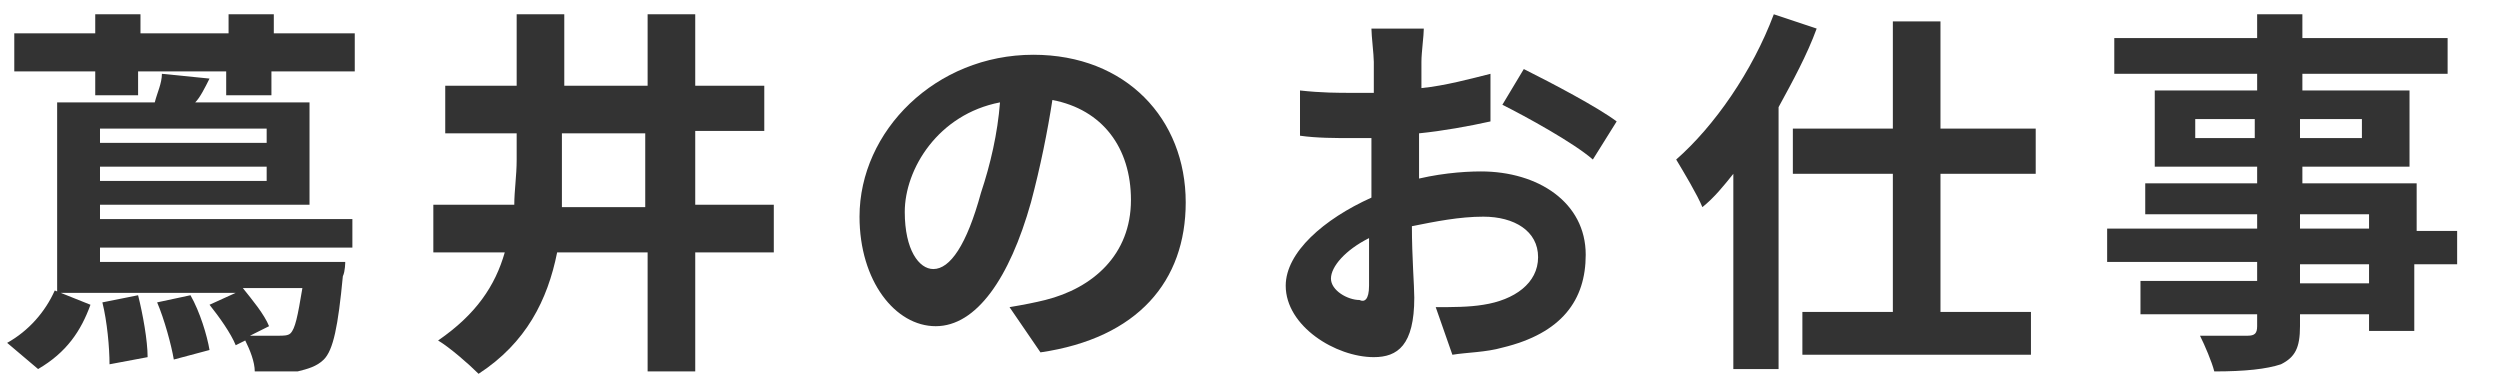
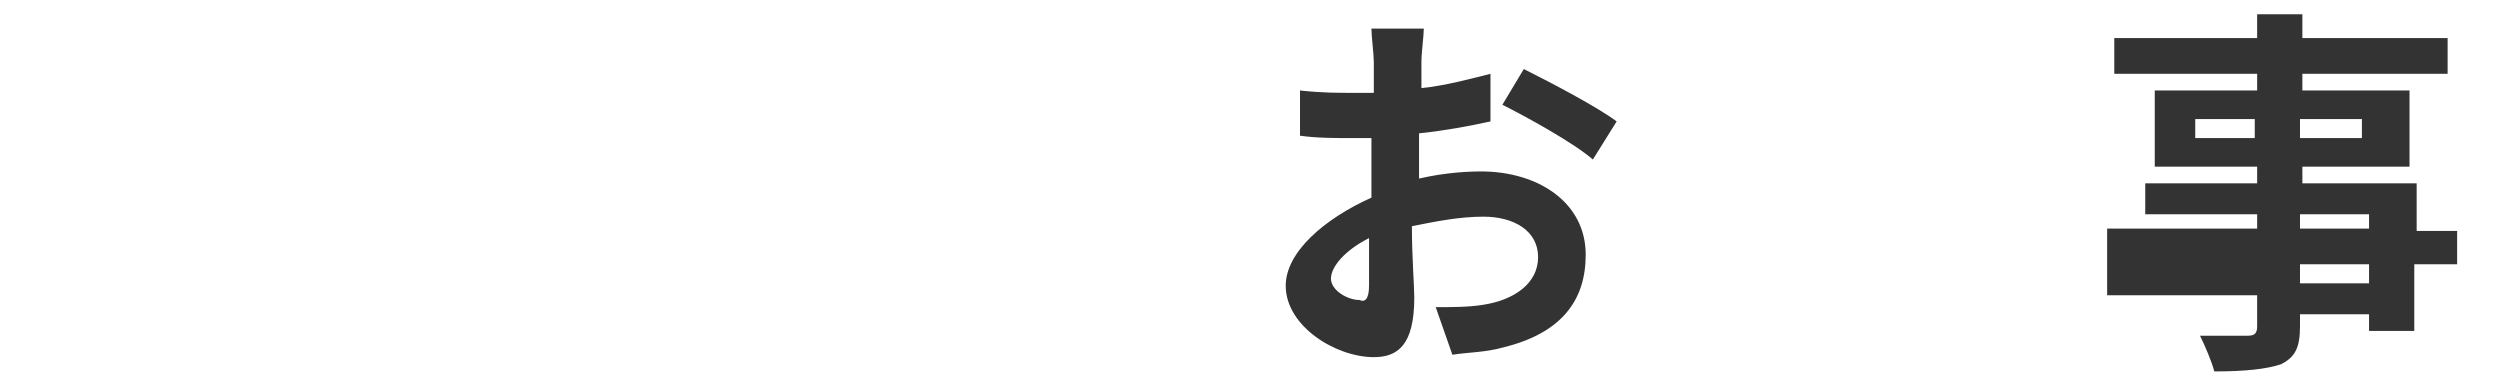
<svg xmlns="http://www.w3.org/2000/svg" version="1.1" id="レイヤー_1" x="0px" y="0px" width="105px" height="16px" viewBox="0 0 105 16" style="enable-background:new 0 0 105 16;" xml:space="preserve">
  <style type="text/css">
	.st0{fill:none;}
	.st1{fill:#333333;}
</style>
  <path class="st0" d="M0,0h105v16H0V0z" />
  <g>
    <g>
-       <path class="st1" d="M0.3,14.4c0.9-0.5,1.6-1.3,2-2.2l1.5,0.6c-0.4,1.1-1,2-2.2,2.7L0.3,14.4z M14.9,1.4V3h-3.5v1H9.5V3H5.8v1H4V3    H0.6V1.4H4V0.6h1.9v0.8h3.7V0.6h1.9v0.8H14.9z M4.2,9.2h10.6v1.2H4.2v0.6h10.3c0,0,0,0.4-0.1,0.6c-0.2,2.1-0.4,3.1-0.8,3.5    c-0.3,0.3-0.7,0.4-1.1,0.5c-0.4,0-1.1,0-1.8,0c0-0.4-0.2-0.9-0.4-1.3l-0.4,0.2c-0.2-0.5-0.7-1.2-1.1-1.7l1.1-0.5H2.4V4.3h4.1    c0.1-0.4,0.3-0.8,0.3-1.2l2,0.2C8.6,3.7,8.4,4.1,8.2,4.3h4.8v4.3H4.2V9.2z M4.2,5.4V6h7V5.4H4.2z M11.2,7.6V7h-7v0.6H11.2z     M5.8,12.4C6,13.2,6.2,14.3,6.2,15l-1.6,0.3c0-0.7-0.1-1.8-0.3-2.6L5.8,12.4z M8,12.4c0.4,0.7,0.7,1.7,0.8,2.3l-1.5,0.4    c-0.1-0.6-0.4-1.7-0.7-2.4L8,12.4z M10.5,14.1c0.5,0,1,0,1.2,0c0.2,0,0.4,0,0.5-0.1c0.2-0.2,0.3-0.7,0.5-1.9h-2.5    c0.4,0.5,0.9,1.1,1.1,1.6L10.5,14.1z" />
-       <path class="st1" d="M32.5,10.6h-3.3v5h-2v-5h-3.8c-0.4,2-1.3,3.8-3.3,5.1c-0.4-0.4-1.2-1.1-1.7-1.4c1.6-1.1,2.4-2.3,2.8-3.7h-3    V8.6h3.4c0-0.6,0.1-1.2,0.1-1.9V5.6h-3V3.6h3v-3h2v3h3.5v-3h2v3h2.9v1.9h-2.9v3.1h3.3V10.6z M27.1,8.6V5.6h-3.5v1.2    c0,0.6,0,1.2,0,1.9H27.1z" />
-       <path class="st1" d="M42.4,12.9c0.6-0.1,1.1-0.2,1.5-0.3c2-0.5,3.6-1.9,3.6-4.2c0-2.2-1.2-3.8-3.3-4.2c-0.2,1.3-0.5,2.8-0.9,4.3    c-0.9,3.2-2.3,5.2-4,5.2c-1.7,0-3.2-1.9-3.2-4.6c0-3.6,3.2-6.8,7.3-6.8c3.9,0,6.4,2.7,6.4,6.2c0,3.3-2,5.7-6.1,6.3L42.4,12.9z     M41.2,8.1c0.4-1.2,0.7-2.5,0.8-3.8c-2.6,0.5-4,2.8-4,4.6c0,1.6,0.6,2.4,1.2,2.4C39.9,11.3,40.6,10.3,41.2,8.1z" />
      <path class="st1" d="M59.2,7.6c1.1-0.3,2.2-0.4,3-0.4c2.4,0,4.4,1.3,4.4,3.5c0,1.9-1,3.3-3.5,3.9c-0.7,0.2-1.5,0.2-2.1,0.3l-0.7-2    c0.7,0,1.4,0,2-0.1c1.3-0.2,2.3-0.9,2.3-2c0-1.1-1-1.7-2.3-1.7c-1,0-2,0.2-3,0.4c0,1.3,0.1,2.5,0.1,3c0,2-0.7,2.5-1.7,2.5    c-1.6,0-3.7-1.3-3.7-3c0-1.4,1.6-2.8,3.6-3.7c0-0.4,0-0.7,0-1.1V5.8c-0.3,0-0.6,0-0.8,0c-0.7,0-1.5,0-2.2-0.1l0-1.9    c0.9,0.1,1.6,0.1,2.2,0.1c0.3,0,0.6,0,0.9,0c0-0.6,0-1,0-1.3c0-0.3-0.1-1.1-0.1-1.4h2.2c0,0.3-0.1,1-0.1,1.4c0,0.4,0,0.7,0,1.1    c1-0.1,2.1-0.4,2.9-0.6l0,2c-0.9,0.2-2,0.4-3,0.5c0,0.5,0,1,0,1.4V7.6z M57.5,12c0-0.4,0-1.1,0-2c-1,0.5-1.6,1.2-1.6,1.7    c0,0.5,0.7,0.9,1.2,0.9C57.3,12.7,57.5,12.6,57.5,12z M64,2.9c1.2,0.6,3.1,1.6,3.9,2.2l-1,1.6c-0.8-0.7-2.8-1.8-3.8-2.3L64,2.9z" />
-       <path class="st1" d="M76.3,1.2c-0.4,1.1-1,2.2-1.6,3.3v11h-1.9V7.3c-0.4,0.5-0.8,1-1.3,1.4c-0.2-0.5-0.8-1.5-1.1-2    C72,5.3,73.6,3,74.5,0.6L76.3,1.2z M81.5,7.3v5.8h3.8v1.8h-9.6v-1.8h3.8V7.3h-4.2V5.4h4.2V0.9h2v4.5h4v1.9H81.5z" />
-       <path class="st1" d="M103.1,11.1h-1.7v2.8h-1.9v-0.7h-2.9v0.5c0,0.9-0.2,1.3-0.8,1.6c-0.6,0.2-1.5,0.3-2.8,0.3    c-0.1-0.4-0.4-1.1-0.6-1.5c0.8,0,1.7,0,2,0c0.3,0,0.4-0.1,0.4-0.4v-0.5h-4.9v-1.4h4.9v-0.8h-6.3V9.6h6.3V9h-4.7V7.7h4.7V7h-4.3    V3.8h4.3V3.1h-6V1.6h6v-1h1.9v1h6.1v1.5h-6.1v0.7h4.5V7h-4.5v0.7h4.8v2h1.7V11.1z M94.7,5.8V5h-2.5v0.8H94.7z M96.6,5v0.8h2.6V5    H96.6z M96.6,9.6h2.9V9h-2.9V9.6z M99.5,11.1h-2.9v0.8h2.9V11.1z" />
+       <path class="st1" d="M103.1,11.1h-1.7v2.8h-1.9v-0.7h-2.9v0.5c0,0.9-0.2,1.3-0.8,1.6c-0.6,0.2-1.5,0.3-2.8,0.3    c-0.1-0.4-0.4-1.1-0.6-1.5c0.8,0,1.7,0,2,0c0.3,0,0.4-0.1,0.4-0.4v-0.5h-4.9h4.9v-0.8h-6.3V9.6h6.3V9h-4.7V7.7h4.7V7h-4.3    V3.8h4.3V3.1h-6V1.6h6v-1h1.9v1h6.1v1.5h-6.1v0.7h4.5V7h-4.5v0.7h4.8v2h1.7V11.1z M94.7,5.8V5h-2.5v0.8H94.7z M96.6,5v0.8h2.6V5    H96.6z M96.6,9.6h2.9V9h-2.9V9.6z M99.5,11.1h-2.9v0.8h2.9V11.1z" />
    </g>
  </g>
</svg>